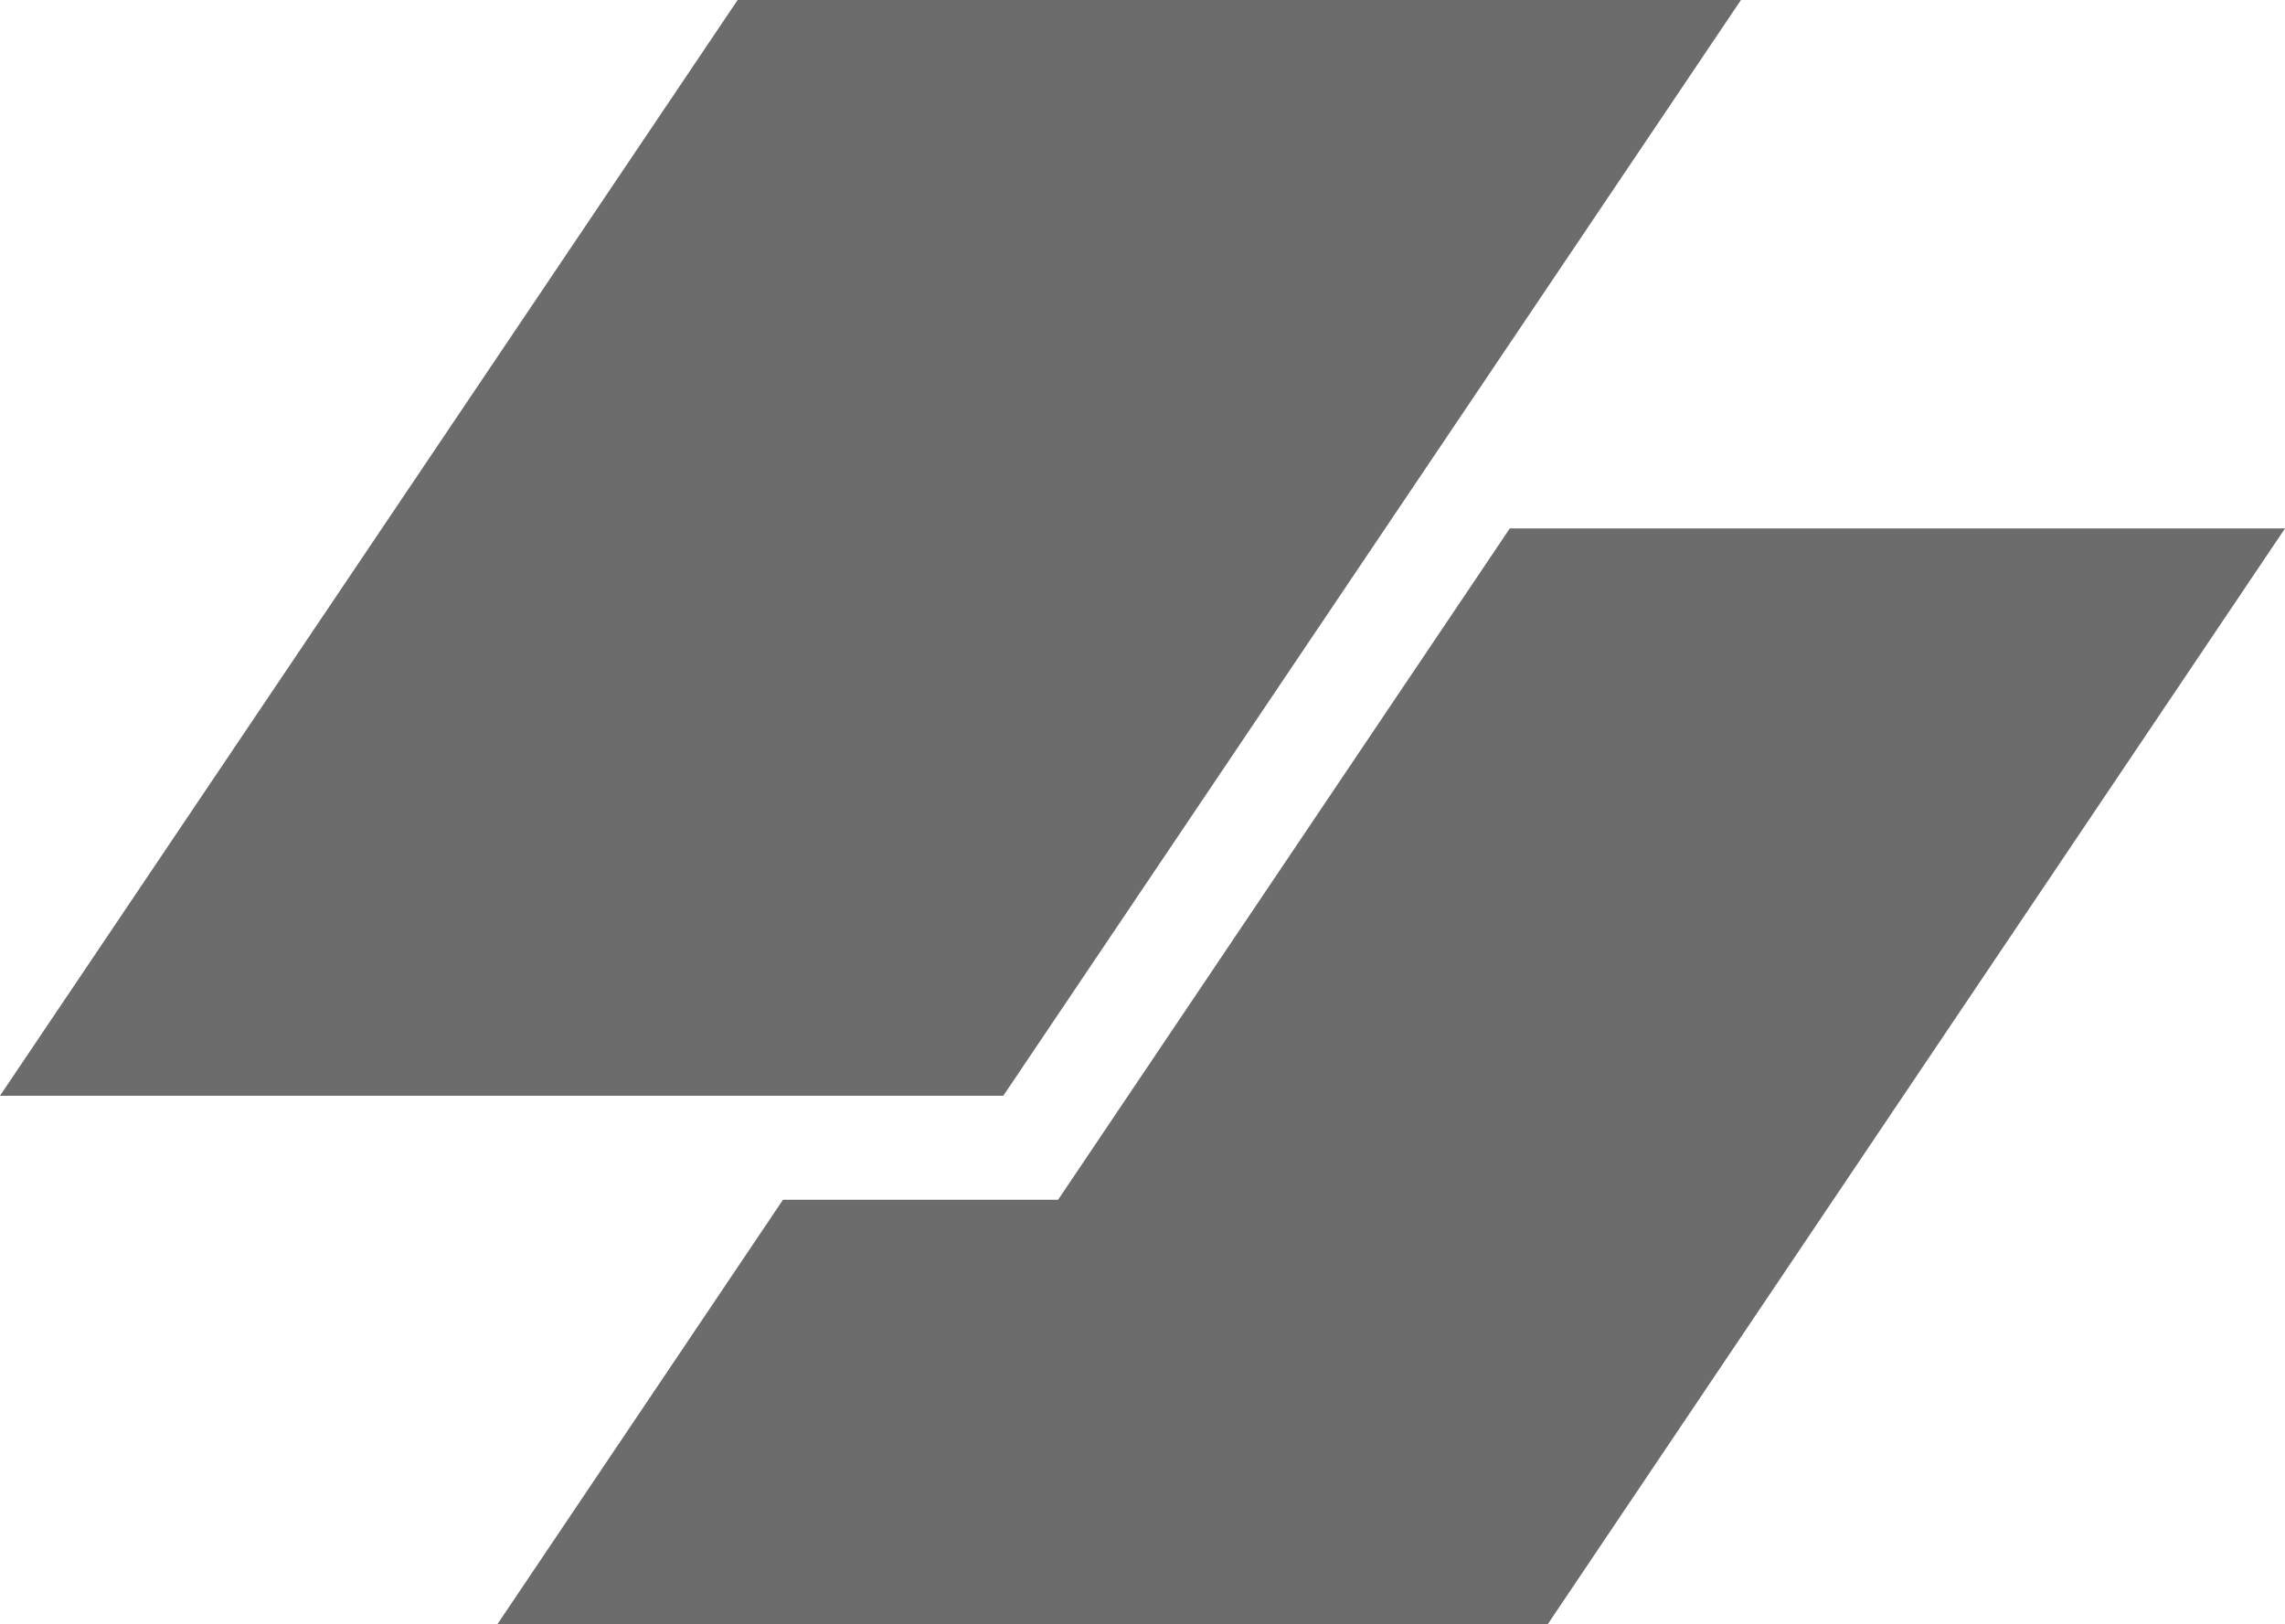
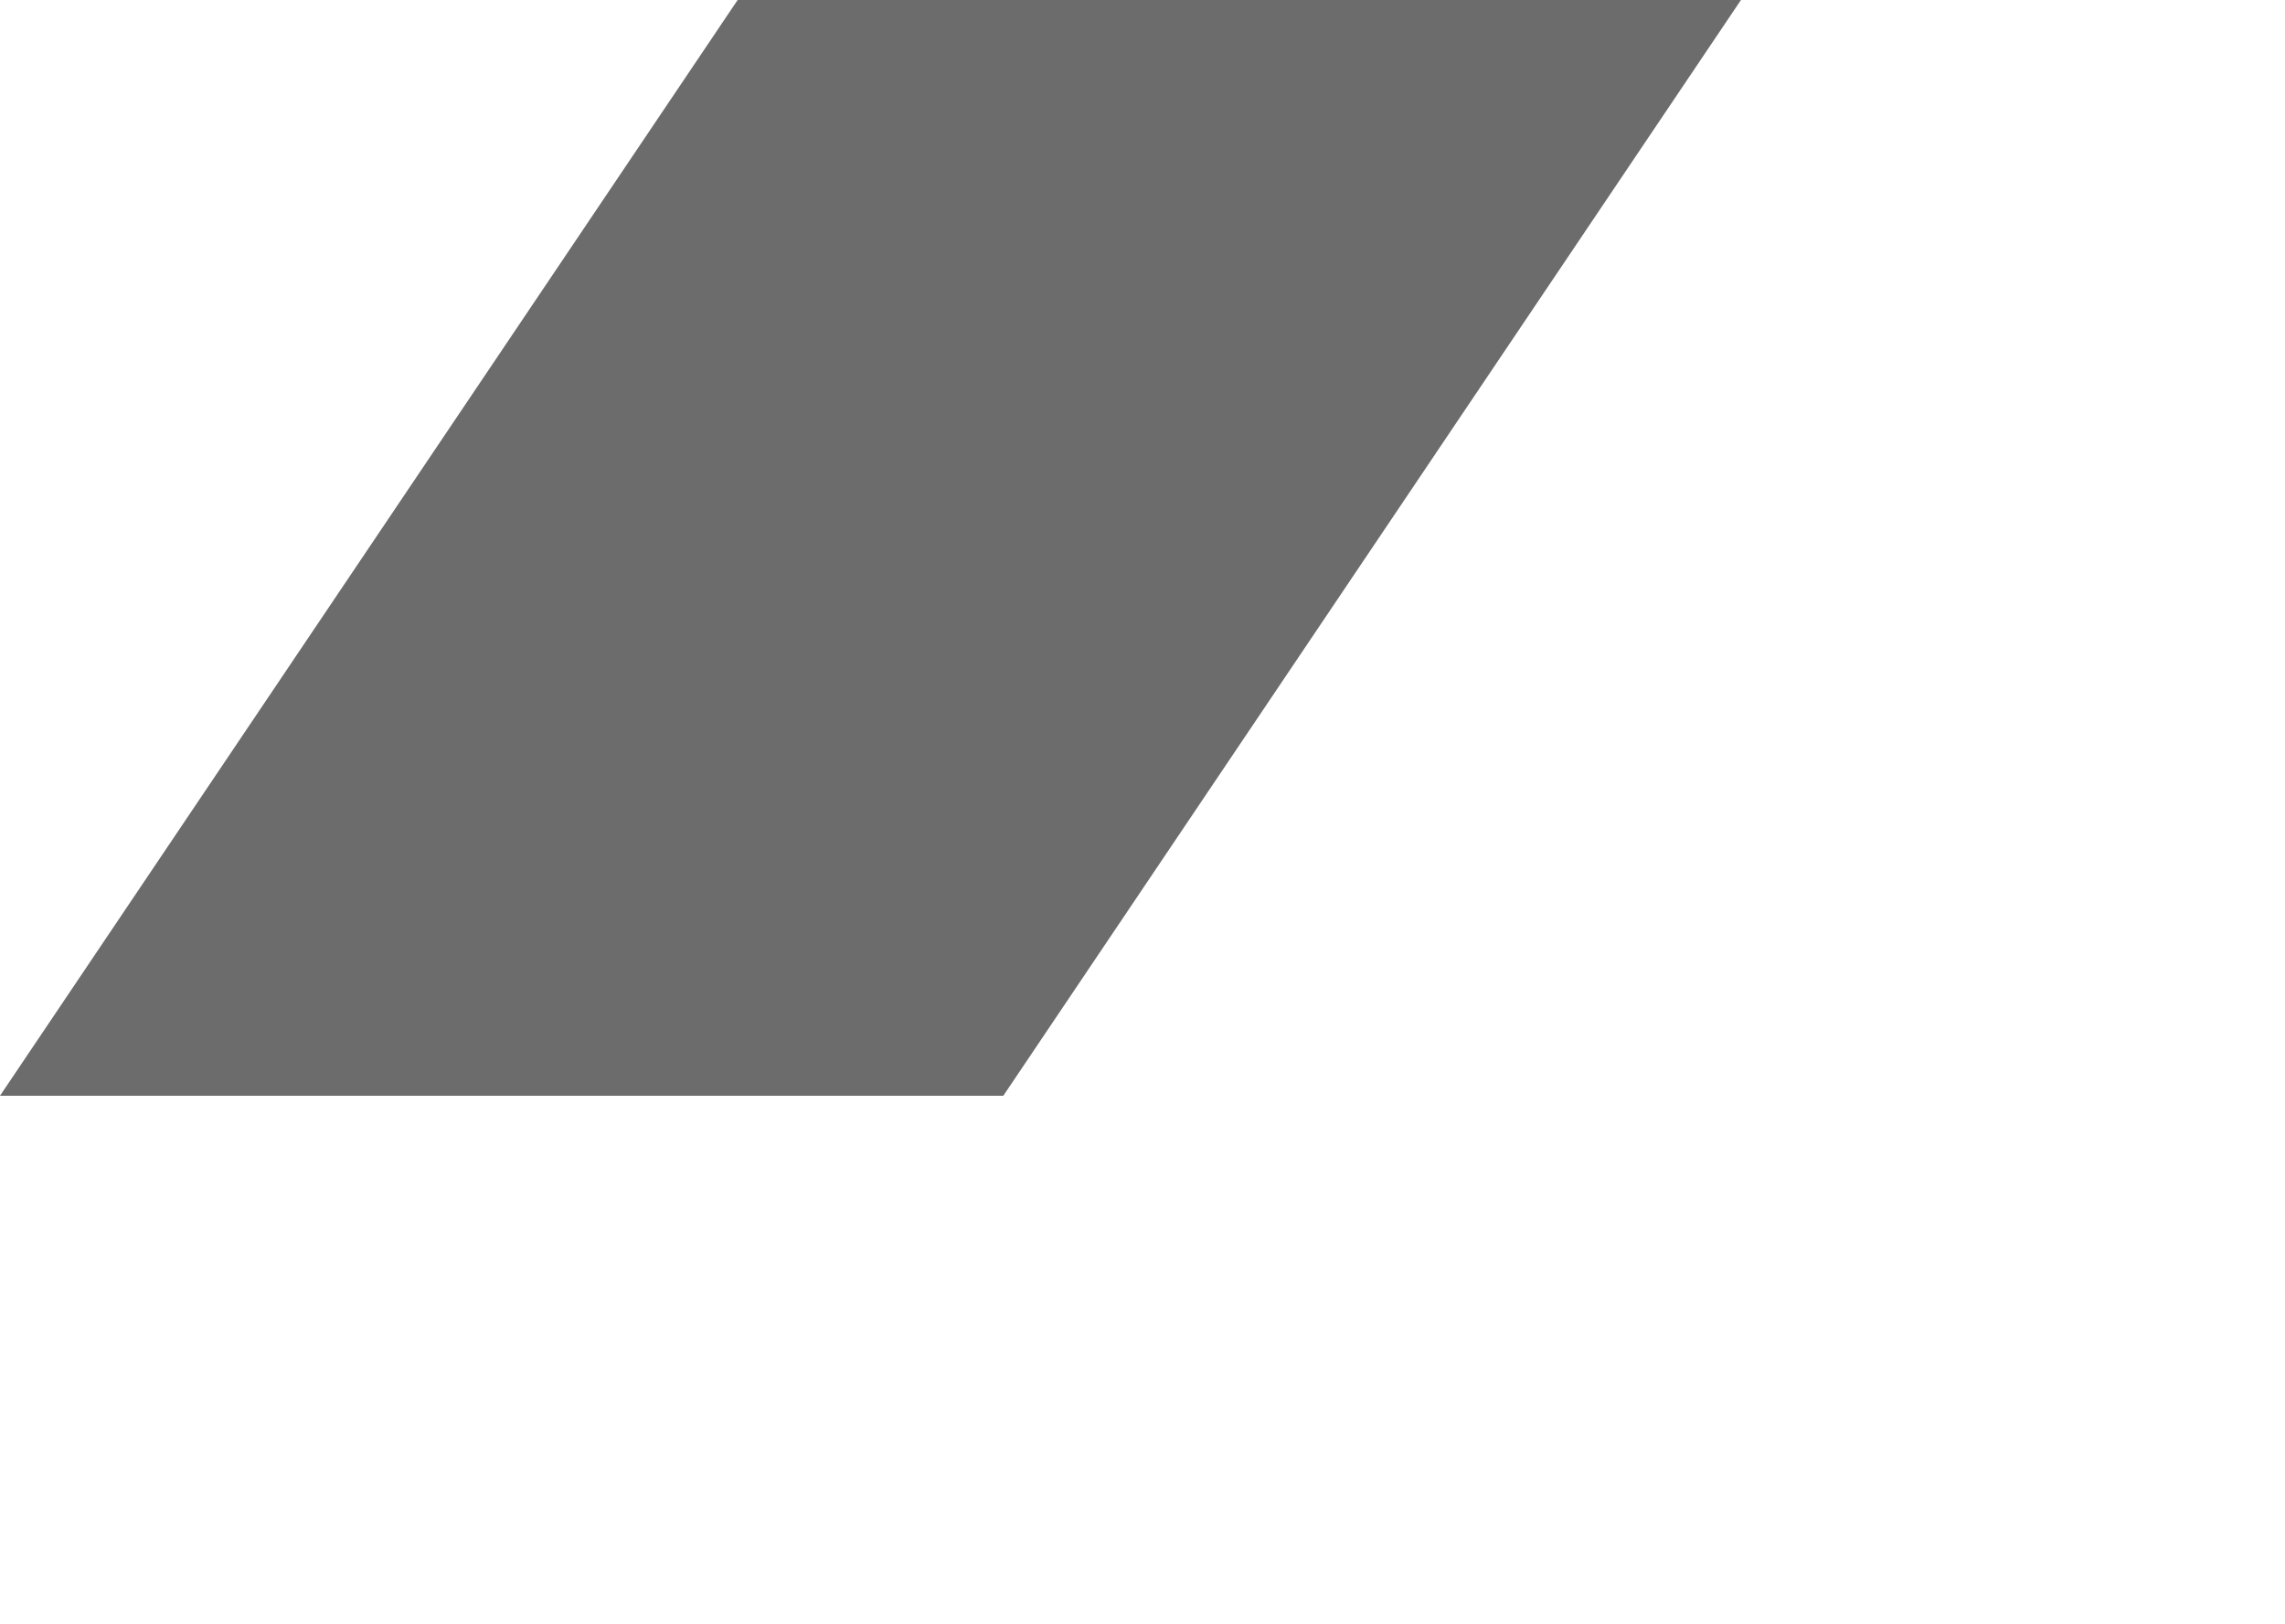
<svg xmlns="http://www.w3.org/2000/svg" width="294px" height="209px" viewBox="0 0 294 209" version="1.1">
  <title>Slit</title>
  <g id="Page-1" stroke="none" stroke-width="1" fill="none" fill-rule="evenodd">
    <g id="A1" transform="translate(-305, -1228)" fill="#6C6C6C" fill-rule="nonzero">
      <g id="Slit" transform="translate(305, 1228)">
        <polygon id="Path" points="94.908 0 224 0 129.092 141 0 141" />
-         <polygon id="Path" points="100.74 154.387 64 209 199.142 209 294 68 194.256 68 136.139 154.387" />
      </g>
    </g>
  </g>
</svg>